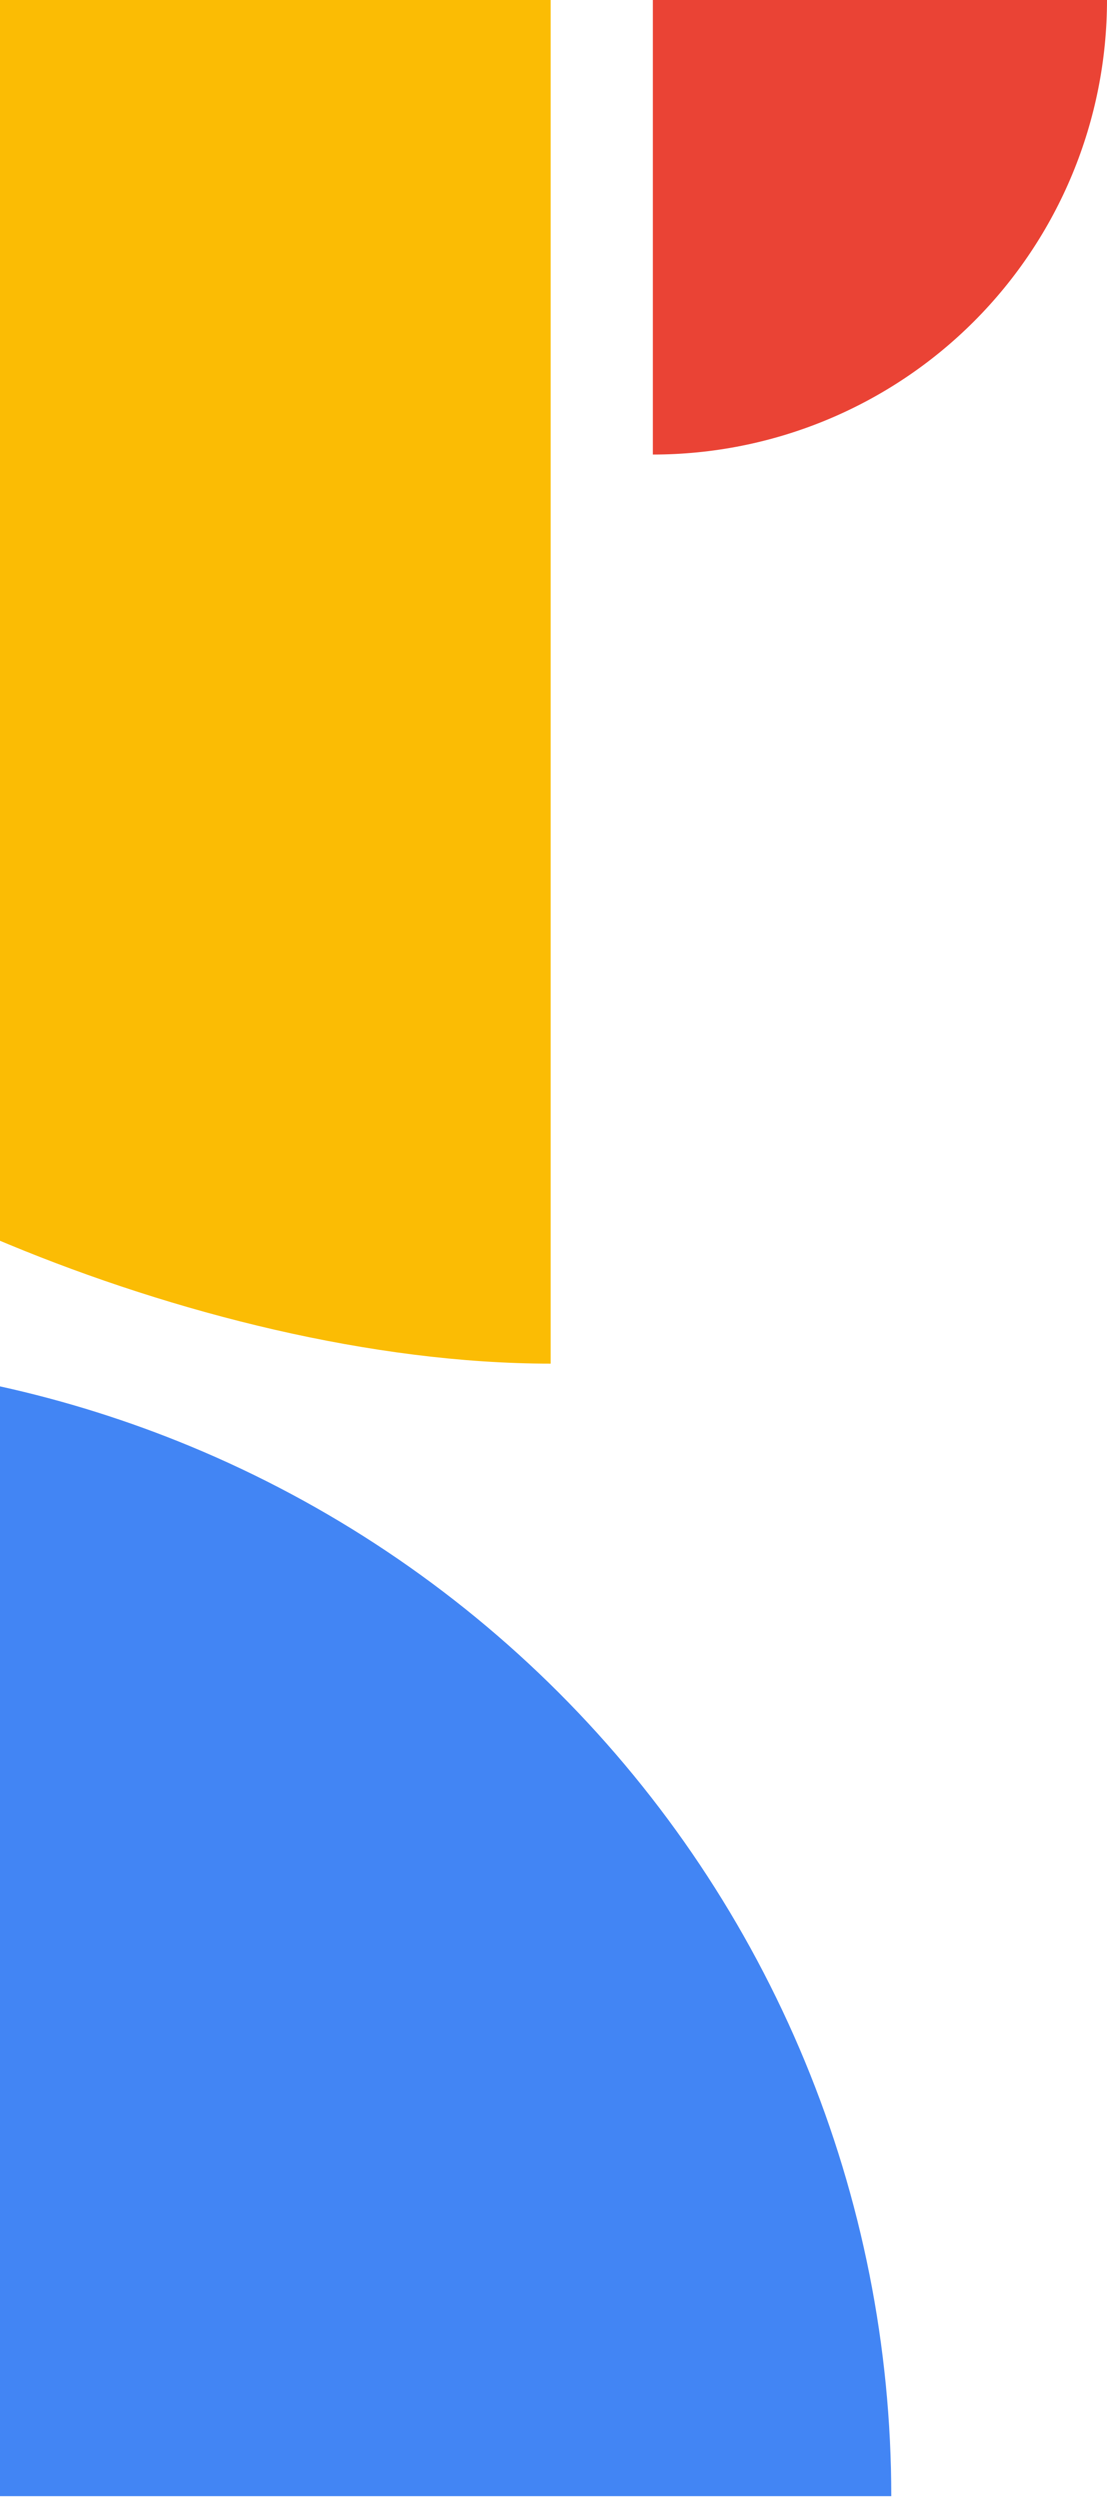
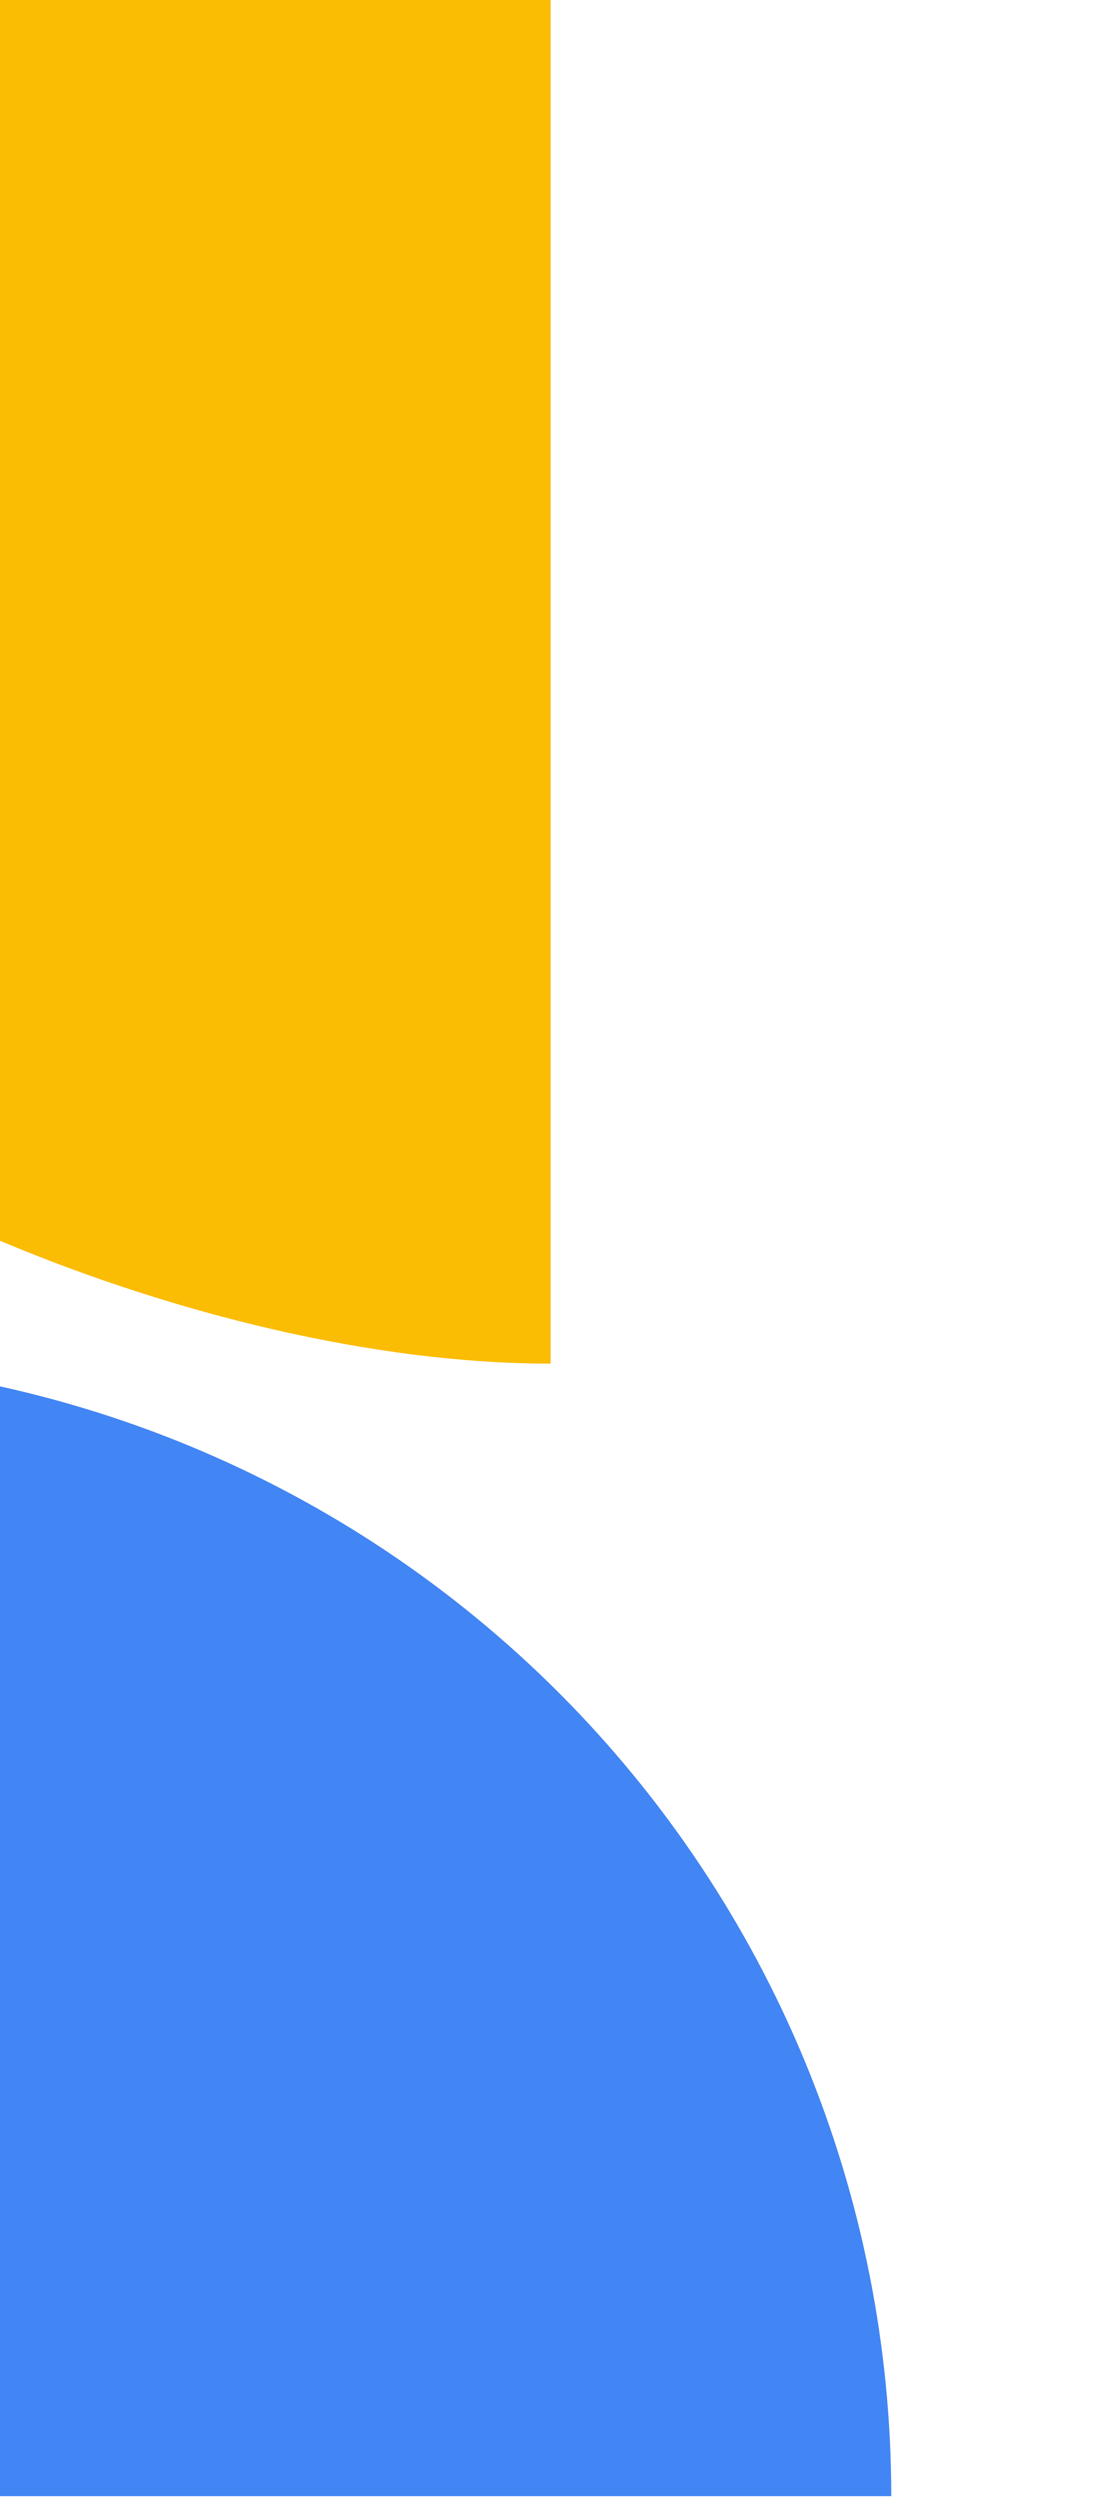
<svg xmlns="http://www.w3.org/2000/svg" width="195" height="440" viewBox="0 0 195 440" fill="none">
  <path d="M1.5 219C0.998 218.792 0.498 218.583 0 218.374V0H97L97 240C65.483 240 30.618 231.061 1.5 219Z" fill="#FBBC04" />
-   <path d="M145.615 73.91C135.909 77.931 125.506 80 115 80V3.49691e-06L195 0C195 10.506 192.931 20.909 188.91 30.615C184.89 40.321 178.997 49.14 171.569 56.569C164.14 63.997 155.321 69.89 145.615 73.91Z" fill="#EA4335" />
  <path d="M0 244V439.323H157C157 413.058 151.827 387.051 141.776 362.786C131.725 338.521 116.993 316.473 98.421 297.901C79.85 279.33 57.802 264.598 33.537 254.547C22.663 250.043 11.44 246.518 0 244Z" fill="#4285F4" />
</svg>